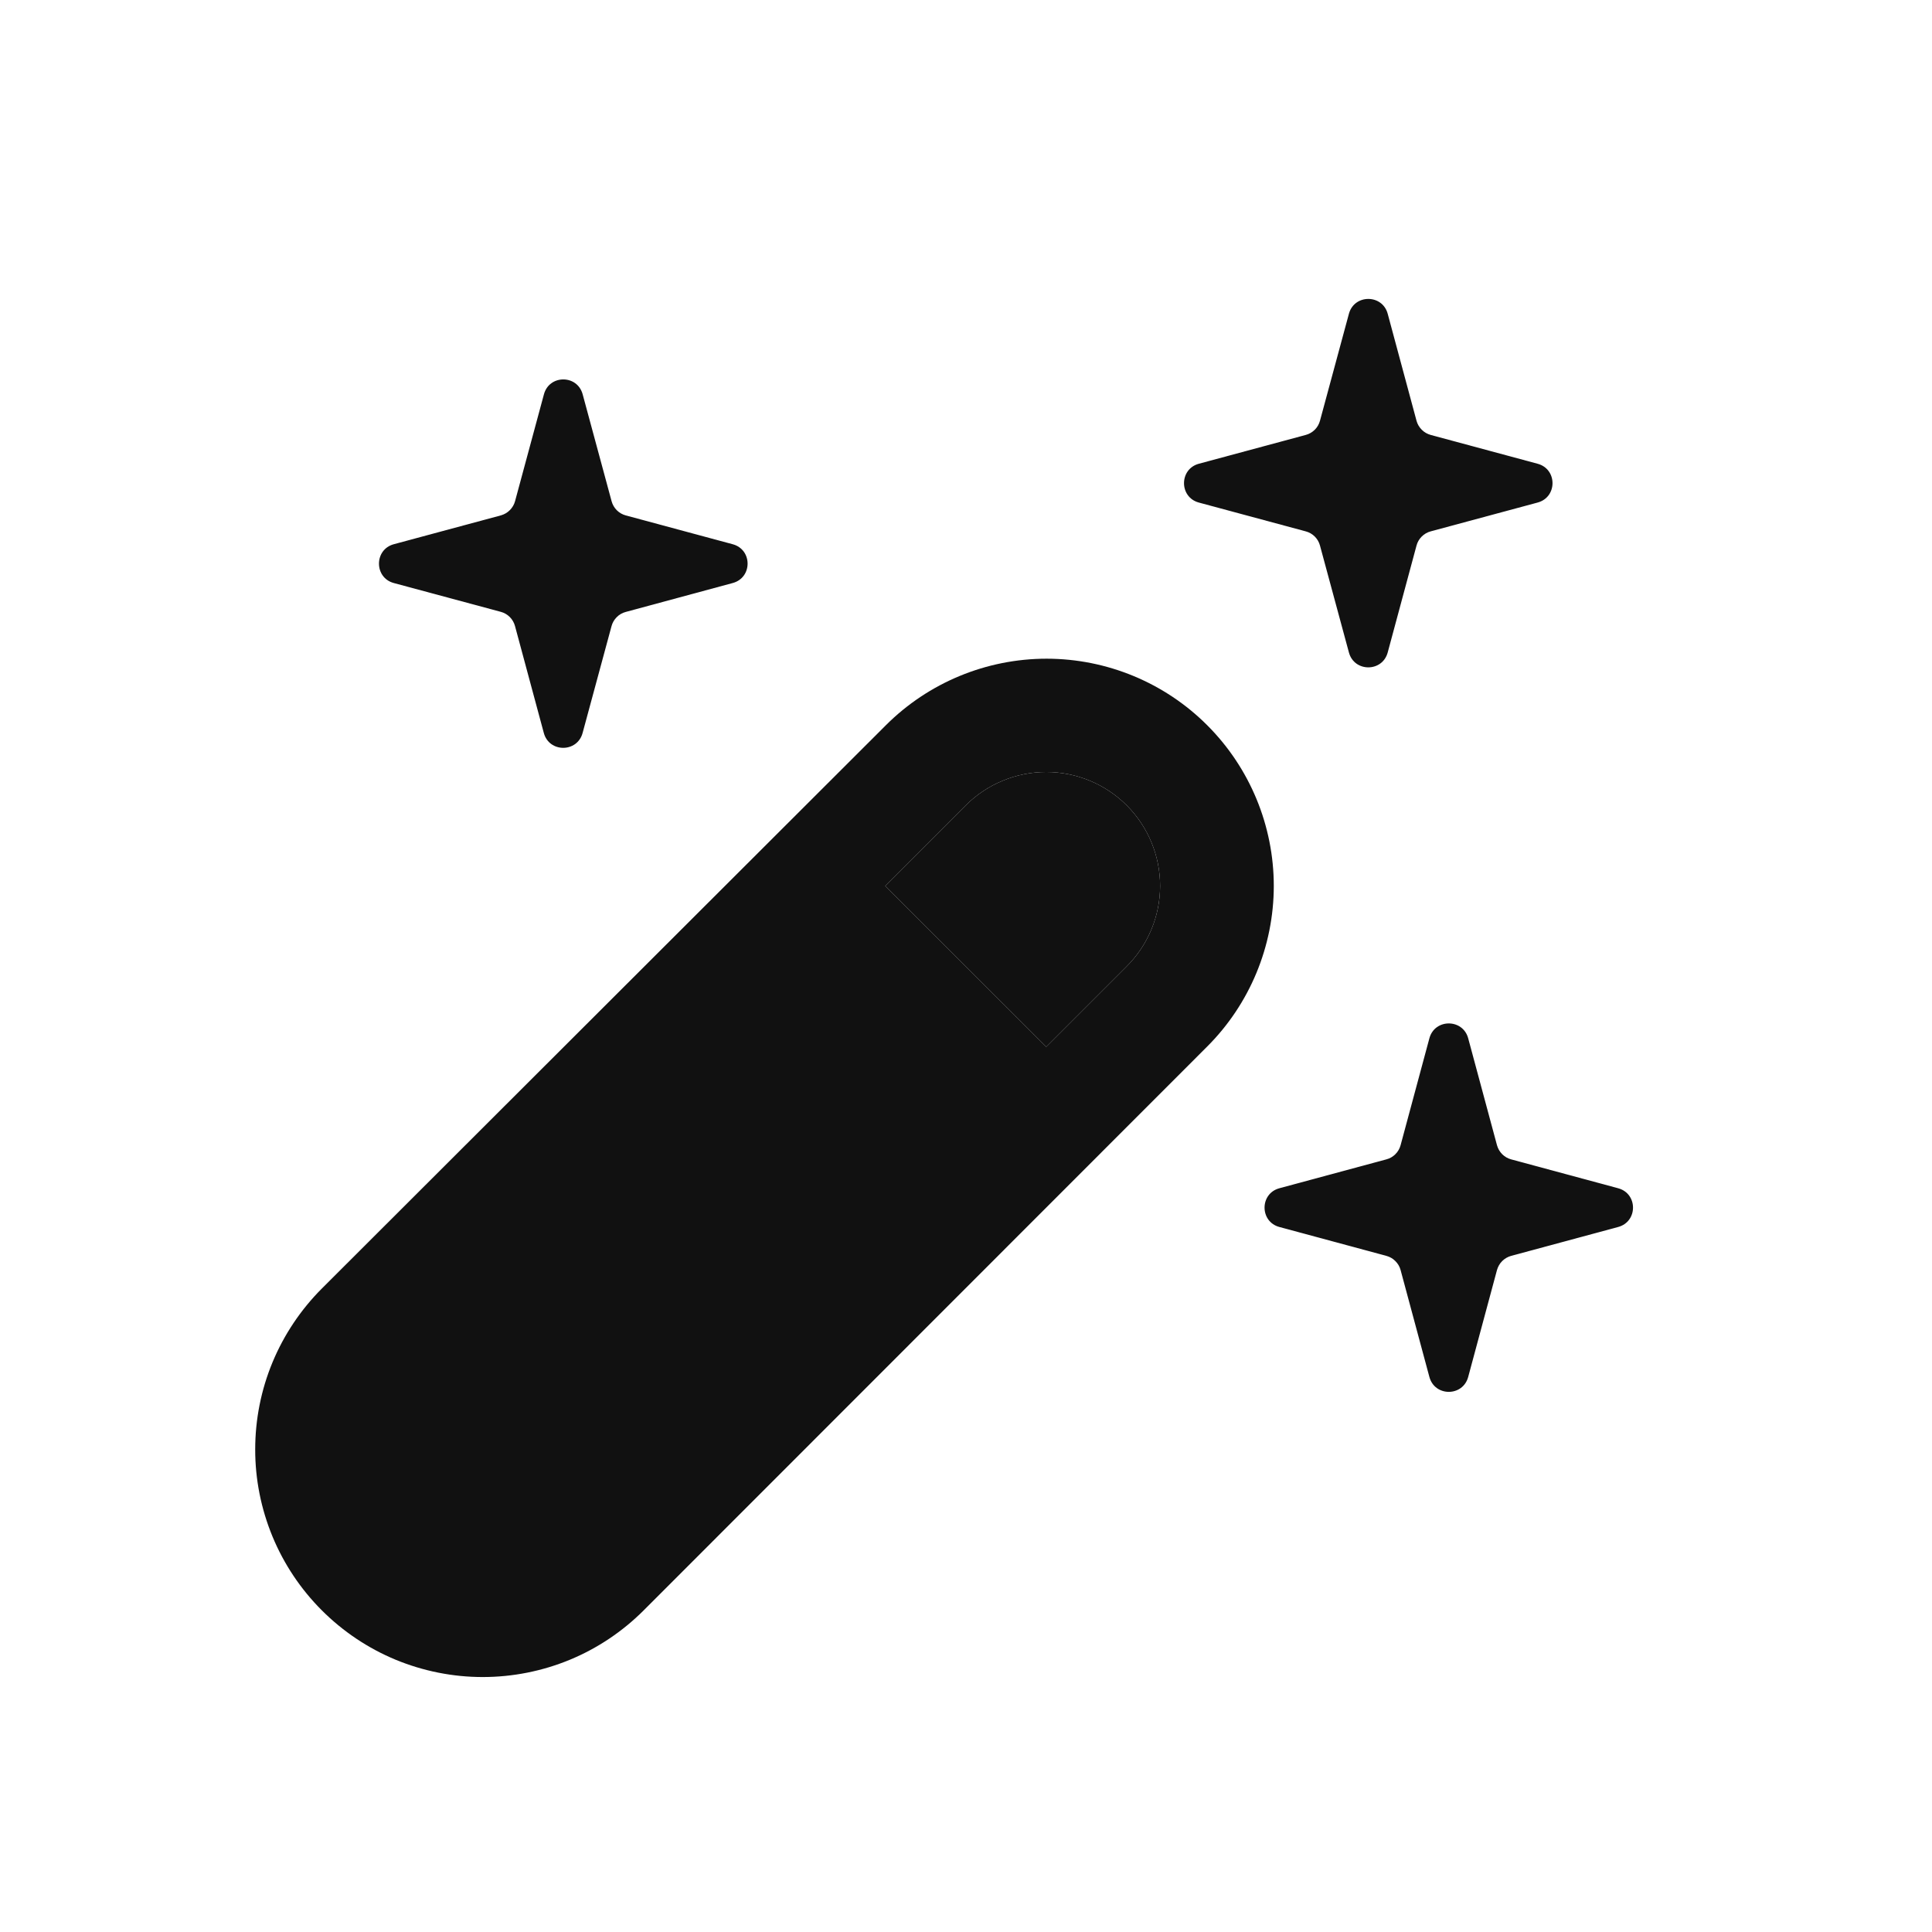
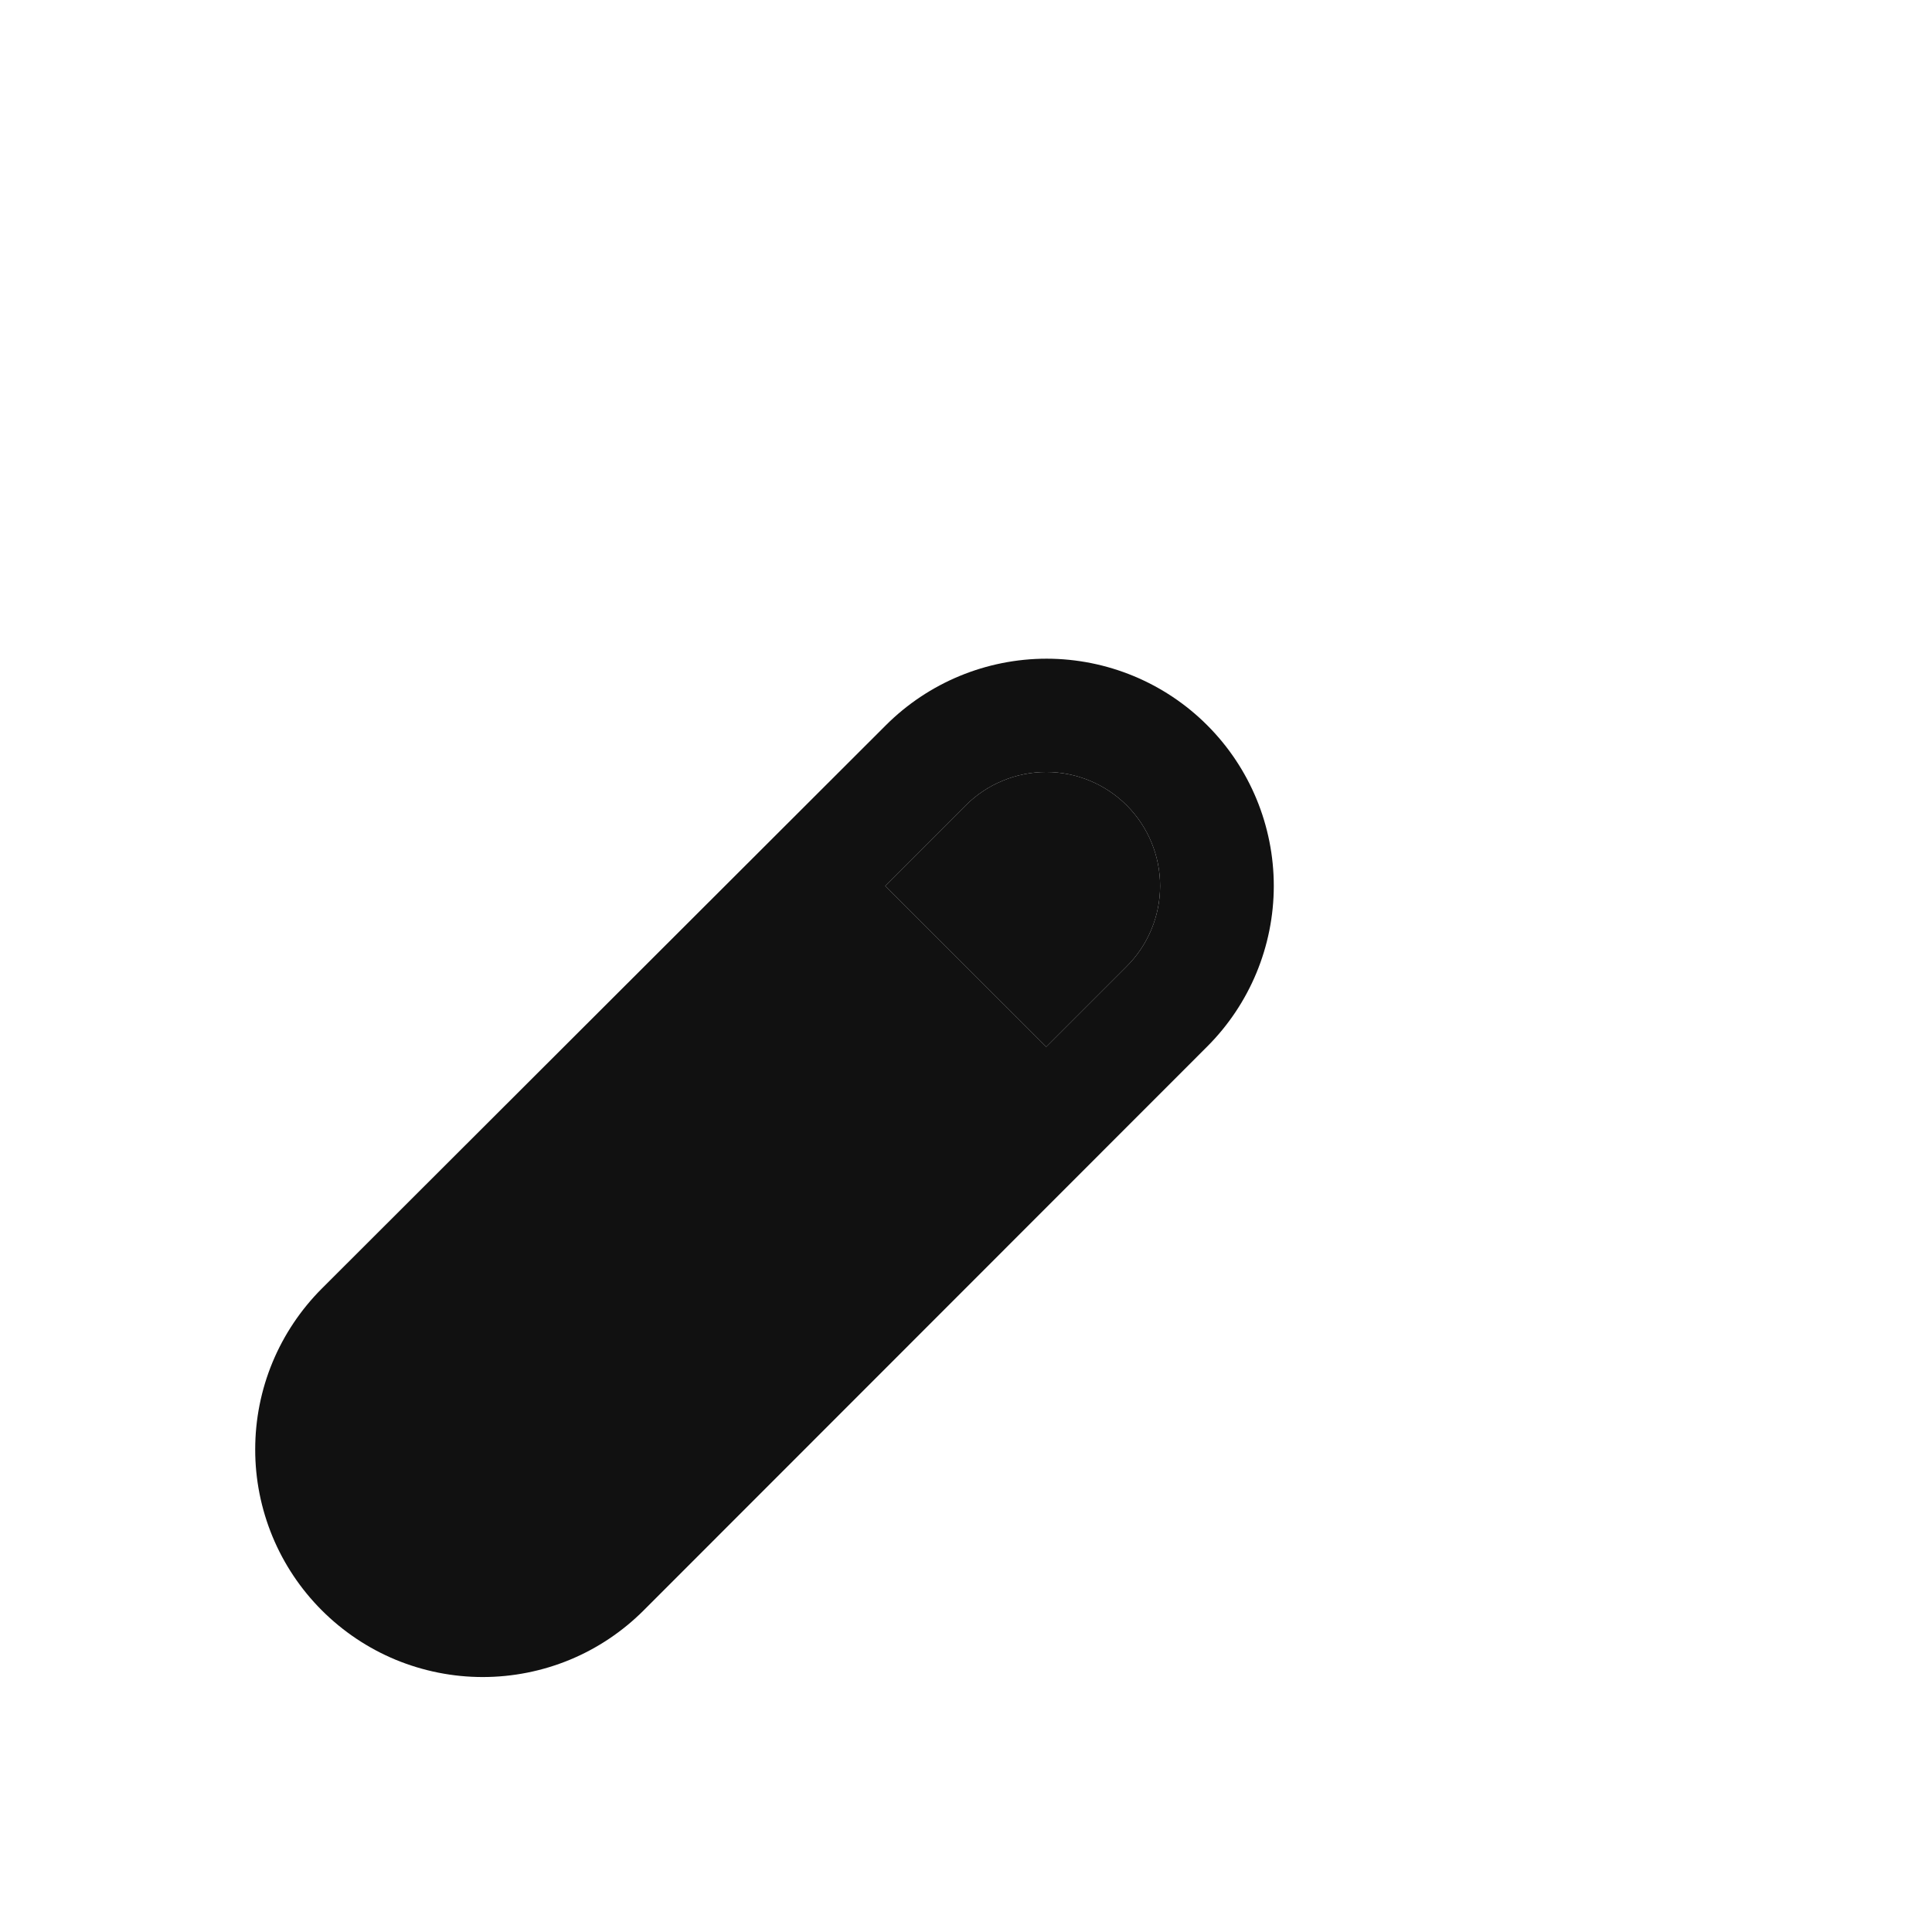
<svg xmlns="http://www.w3.org/2000/svg" width="32" height="32" viewBox="0 0 32 32" fill="none">
  <path fill-rule="evenodd" clip-rule="evenodd" d="M10.661 26.673L19.994 17.335C20.7 16.63 21.097 15.673 21.098 14.675C21.098 13.677 20.702 12.719 19.996 12.013C19.291 11.307 18.334 10.911 17.336 10.91C16.338 10.91 15.38 11.306 14.674 12.011L5.332 21.341C4.982 21.691 4.704 22.106 4.514 22.563C4.324 23.021 4.227 23.511 4.227 24.006C4.226 24.501 4.324 24.991 4.513 25.449C4.702 25.906 4.98 26.322 5.33 26.672C5.68 27.022 6.095 27.3 6.552 27.49C7.01 27.679 7.5 27.777 7.995 27.777C8.49 27.777 8.98 27.68 9.438 27.491C9.895 27.302 10.311 27.023 10.661 26.673ZM14.662 14.673L17.329 17.339L18.662 16.006C18.837 15.831 18.976 15.623 19.071 15.394C19.166 15.165 19.215 14.92 19.215 14.673C19.215 14.425 19.166 14.18 19.071 13.951C18.976 13.722 18.837 13.514 18.662 13.339C18.487 13.164 18.279 13.025 18.051 12.931C17.822 12.836 17.577 12.787 17.329 12.787C17.081 12.787 16.836 12.836 16.608 12.931C16.379 13.025 16.171 13.164 15.996 13.339L14.662 14.673Z" fill="#111111" />
  <path d="M14.662 14.673L17.329 17.339L18.662 16.006C18.837 15.831 18.976 15.623 19.071 15.394C19.166 15.165 19.215 14.92 19.215 14.673C19.215 14.425 19.166 14.18 19.071 13.951C18.976 13.722 18.837 13.514 18.662 13.339C18.487 13.164 18.279 13.025 18.051 12.931C17.822 12.836 17.577 12.787 17.329 12.787C17.081 12.787 16.836 12.836 16.608 12.931C16.379 13.025 16.171 13.164 15.996 13.339L14.662 14.673Z" fill="#111111" />
-   <path d="M9.009 6.532C9.097 6.202 9.563 6.202 9.651 6.532L10.13 8.302C10.145 8.358 10.175 8.41 10.216 8.451C10.257 8.492 10.309 8.522 10.365 8.537L12.135 9.014C12.465 9.102 12.465 9.569 12.135 9.657L10.363 10.136C10.307 10.151 10.256 10.18 10.215 10.222C10.174 10.263 10.144 10.314 10.129 10.37L9.65 12.139C9.562 12.469 9.095 12.469 9.007 12.139L8.53 10.369C8.515 10.313 8.485 10.261 8.444 10.22C8.403 10.179 8.352 10.149 8.295 10.134L6.523 9.657C6.195 9.569 6.195 9.102 6.523 9.014L8.297 8.536C8.353 8.52 8.404 8.491 8.445 8.449C8.486 8.408 8.516 8.357 8.531 8.301L9.009 6.532ZM22.342 5.198C22.43 4.869 22.897 4.869 22.985 5.198L23.462 6.969C23.477 7.025 23.507 7.076 23.548 7.117C23.589 7.159 23.64 7.188 23.697 7.204L25.467 7.681C25.797 7.769 25.797 8.236 25.467 8.324L23.697 8.801C23.64 8.816 23.589 8.846 23.548 8.887C23.507 8.928 23.477 8.979 23.462 9.036L22.985 10.806C22.897 11.136 22.43 11.136 22.342 10.806L21.863 9.036C21.848 8.979 21.818 8.928 21.777 8.887C21.735 8.845 21.684 8.816 21.627 8.801L19.857 8.324C19.529 8.236 19.529 7.769 19.857 7.681L21.627 7.204C21.684 7.189 21.735 7.159 21.777 7.118C21.818 7.077 21.848 7.025 21.863 6.969L22.342 5.198ZM23.675 17.198C23.763 16.869 24.23 16.869 24.318 17.198L24.795 18.969C24.811 19.025 24.84 19.076 24.881 19.117C24.923 19.159 24.974 19.188 25.03 19.203L26.801 19.681C27.13 19.769 27.13 20.235 26.801 20.323L25.03 20.801C24.974 20.816 24.923 20.846 24.881 20.887C24.84 20.928 24.811 20.979 24.795 21.035L24.318 22.806C24.23 23.136 23.763 23.136 23.675 22.806L23.198 21.035C23.183 20.979 23.153 20.928 23.111 20.887C23.07 20.845 23.018 20.816 22.962 20.801L21.191 20.323C20.863 20.235 20.863 19.769 21.191 19.681L22.962 19.203C23.018 19.189 23.07 19.159 23.111 19.118C23.153 19.076 23.183 19.025 23.198 18.969L23.675 17.198Z" fill="#111111" />
</svg>